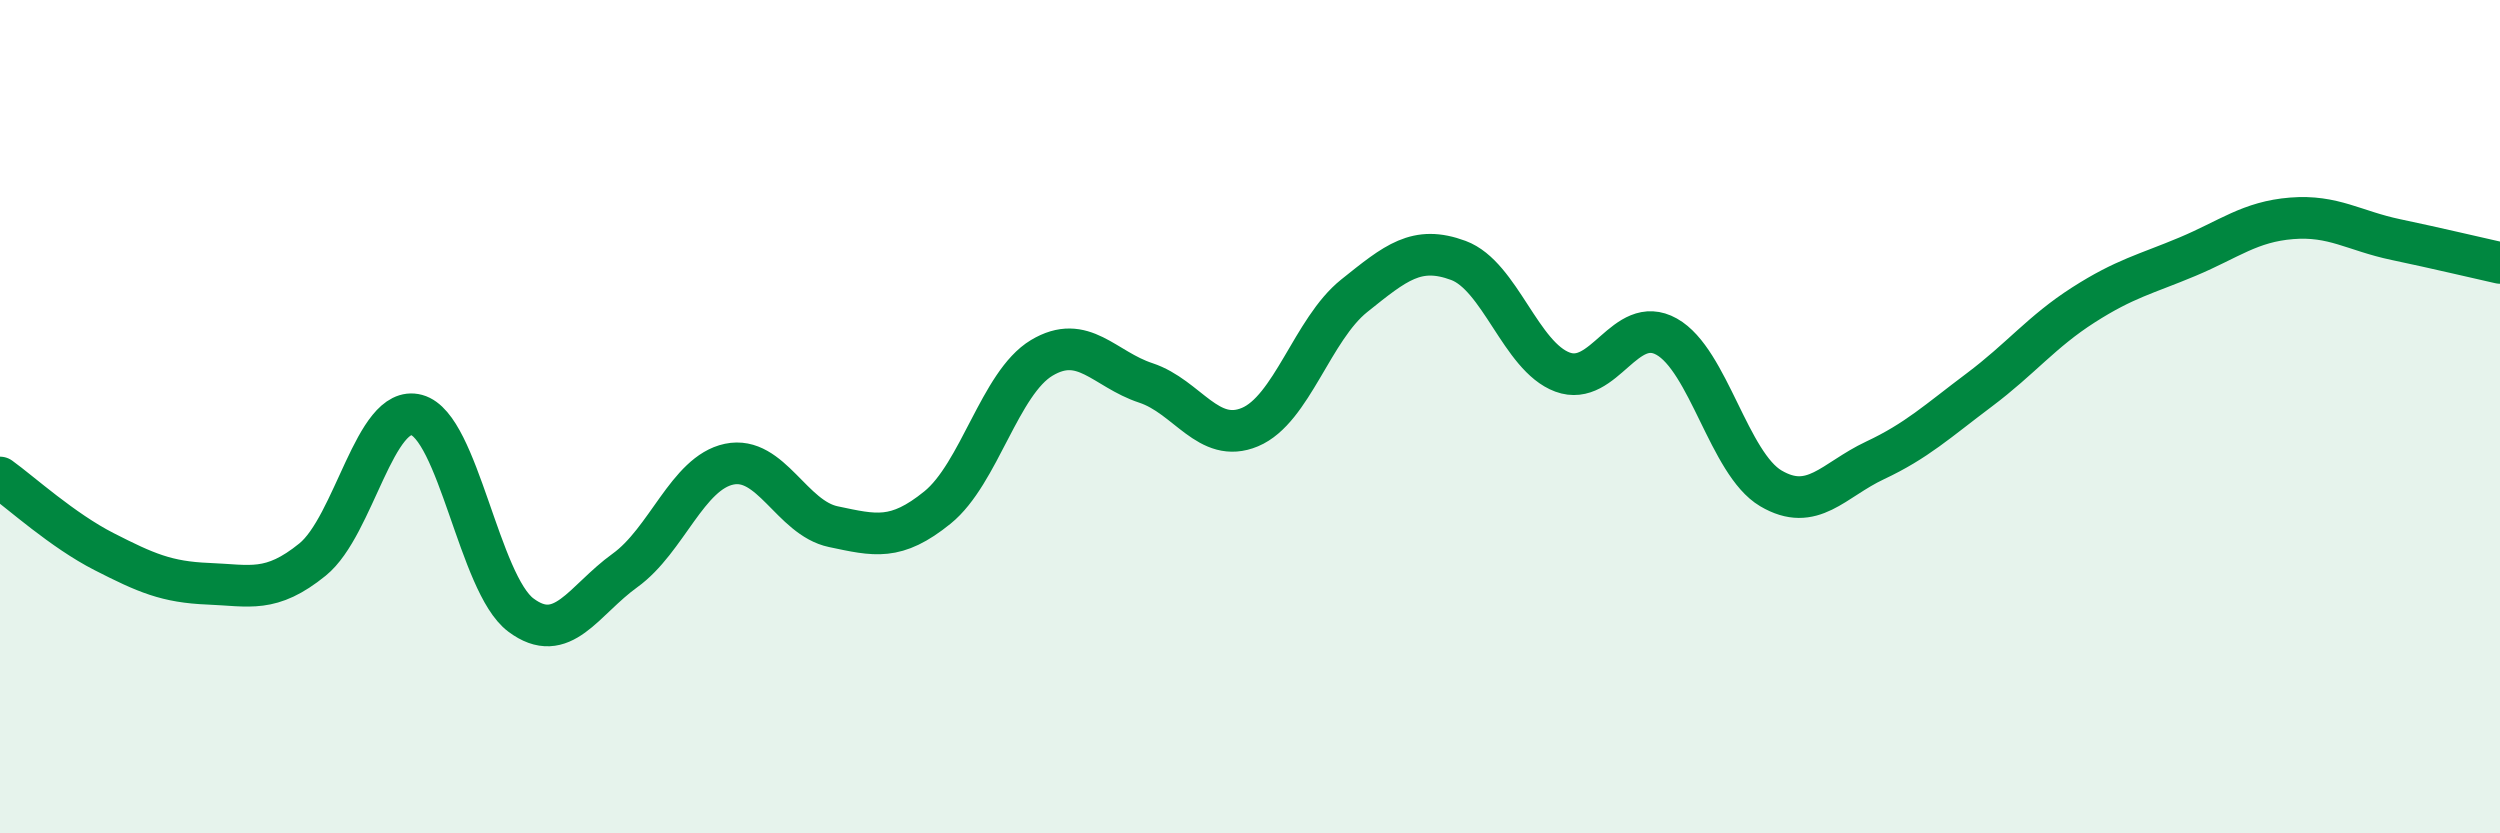
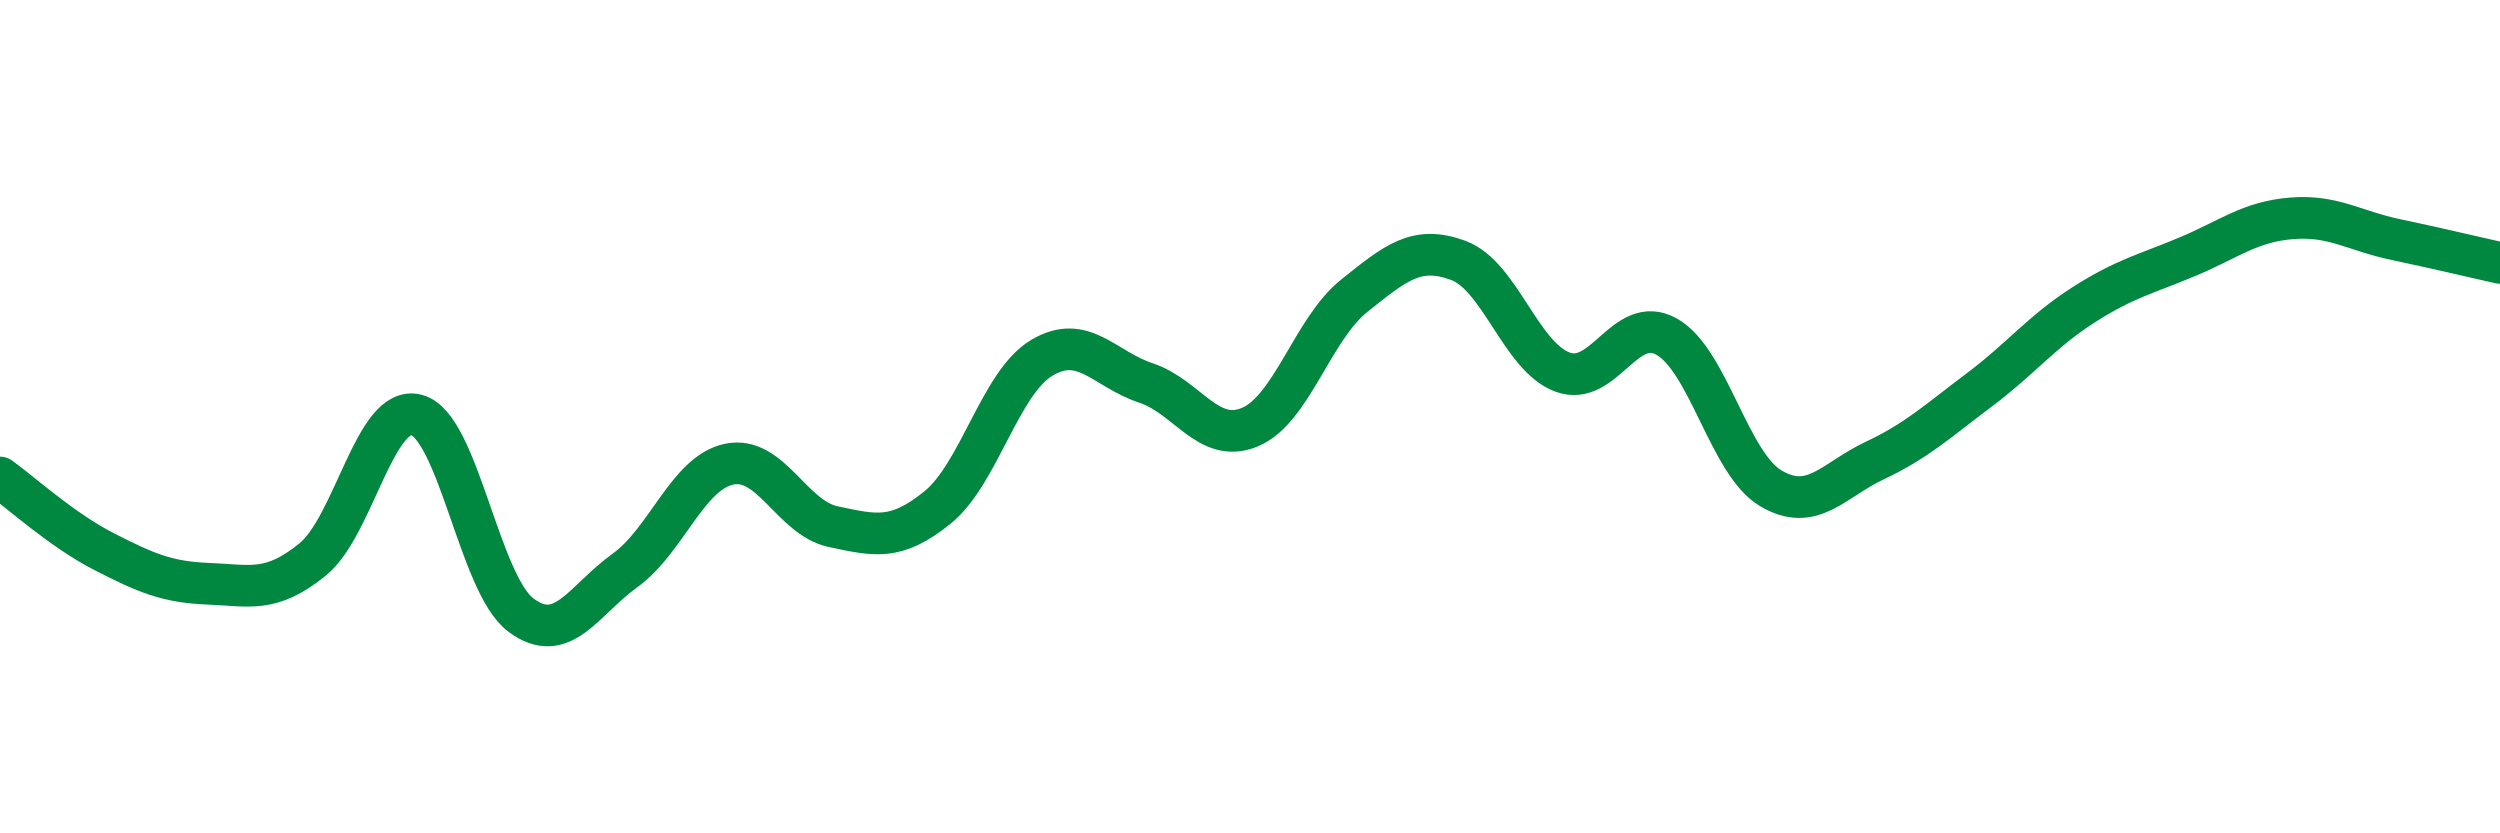
<svg xmlns="http://www.w3.org/2000/svg" width="60" height="20" viewBox="0 0 60 20">
-   <path d="M 0,11.46 C 0.5,11.82 1.5,12.73 2.5,13.24 C 3.5,13.75 4,13.97 5,14.01 C 6,14.05 6.5,14.24 7.5,13.43 C 8.5,12.62 9,9.69 10,9.96 C 11,10.23 11.5,14.01 12.5,14.76 C 13.5,15.51 14,14.41 15,13.69 C 16,12.97 16.5,11.35 17.5,11.14 C 18.5,10.93 19,12.43 20,12.64 C 21,12.85 21.5,12.99 22.5,12.18 C 23.5,11.37 24,9.19 25,8.59 C 26,7.99 26.5,8.86 27.5,9.19 C 28.5,9.52 29,10.67 30,10.25 C 31,9.83 31.5,7.9 32.5,7.1 C 33.5,6.3 34,5.88 35,6.25 C 36,6.62 36.5,8.56 37.5,8.93 C 38.5,9.3 39,7.52 40,8.08 C 41,8.64 41.5,11.13 42.5,11.72 C 43.5,12.31 44,11.52 45,11.05 C 46,10.58 46.5,10.11 47.5,9.36 C 48.5,8.61 49,7.96 50,7.32 C 51,6.68 51.5,6.58 52.5,6.16 C 53.5,5.74 54,5.32 55,5.24 C 56,5.16 56.5,5.54 57.5,5.75 C 58.5,5.96 59.5,6.2 60,6.31L60 20L0 20Z" fill="#008740" opacity="0.1" stroke-linecap="round" stroke-linejoin="round" />
  <path d="M 0,11.46 C 0.5,11.82 1.5,12.73 2.5,13.24 C 3.5,13.75 4,13.97 5,14.01 C 6,14.05 6.5,14.24 7.5,13.43 C 8.5,12.62 9,9.69 10,9.96 C 11,10.23 11.5,14.01 12.5,14.76 C 13.5,15.51 14,14.41 15,13.69 C 16,12.97 16.5,11.35 17.5,11.14 C 18.5,10.93 19,12.43 20,12.64 C 21,12.85 21.5,12.99 22.5,12.18 C 23.5,11.37 24,9.19 25,8.59 C 26,7.99 26.5,8.86 27.5,9.19 C 28.5,9.52 29,10.67 30,10.25 C 31,9.83 31.5,7.9 32.5,7.1 C 33.5,6.3 34,5.88 35,6.25 C 36,6.62 36.5,8.56 37.5,8.93 C 38.5,9.3 39,7.52 40,8.08 C 41,8.64 41.5,11.13 42.5,11.72 C 43.5,12.31 44,11.52 45,11.05 C 46,10.58 46.5,10.11 47.5,9.36 C 48.5,8.61 49,7.96 50,7.32 C 51,6.68 51.5,6.58 52.5,6.16 C 53.5,5.74 54,5.32 55,5.24 C 56,5.16 56.5,5.54 57.5,5.75 C 58.5,5.96 59.5,6.2 60,6.31" stroke="#008740" stroke-width="1" fill="none" stroke-linecap="round" stroke-linejoin="round" />
</svg>